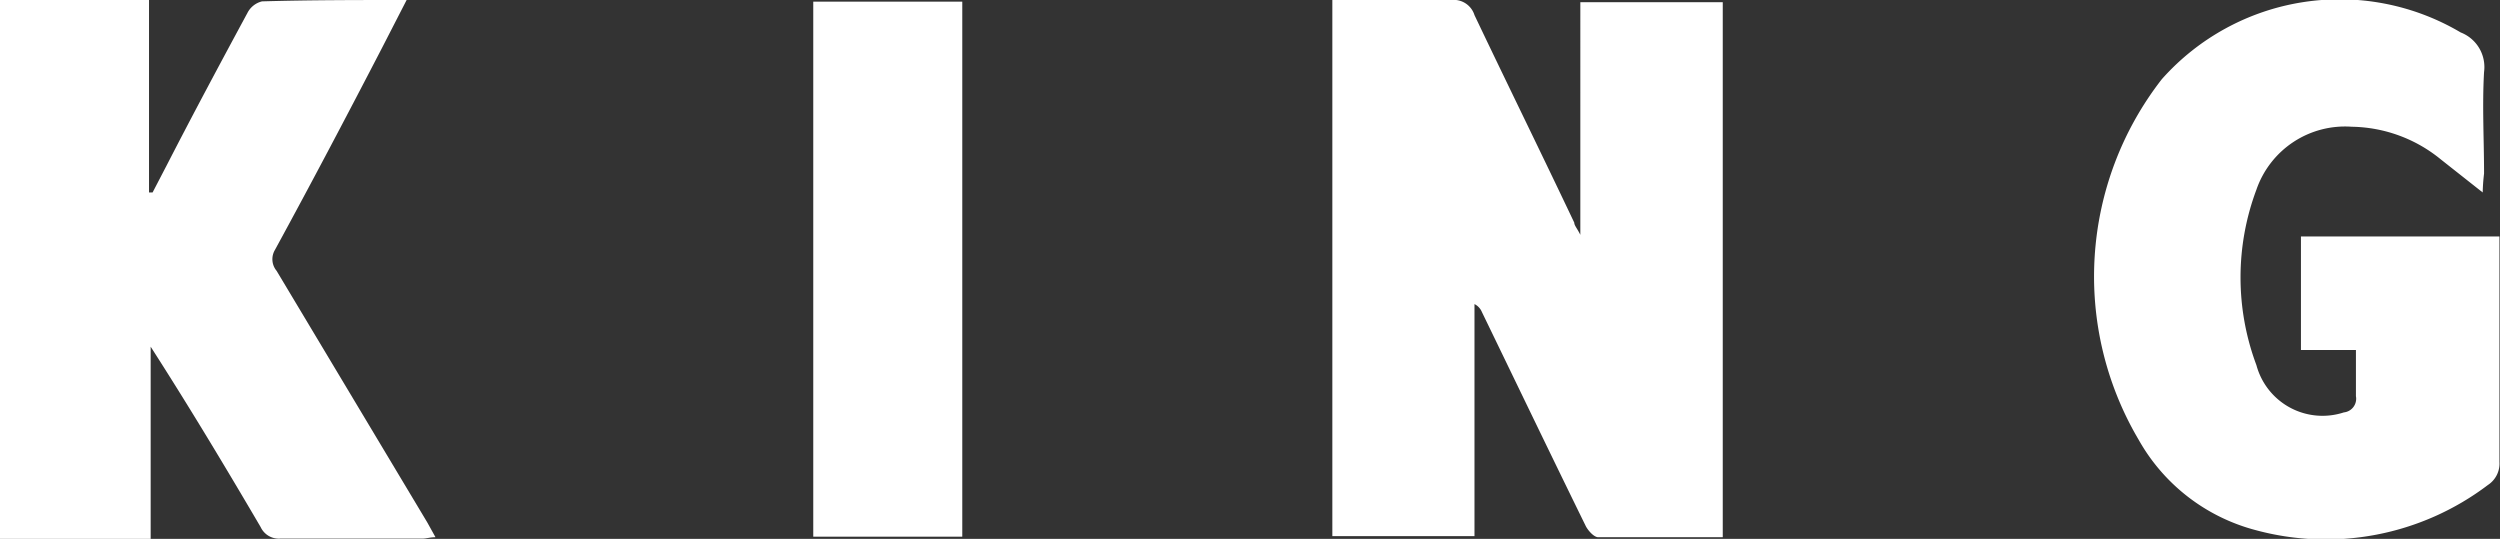
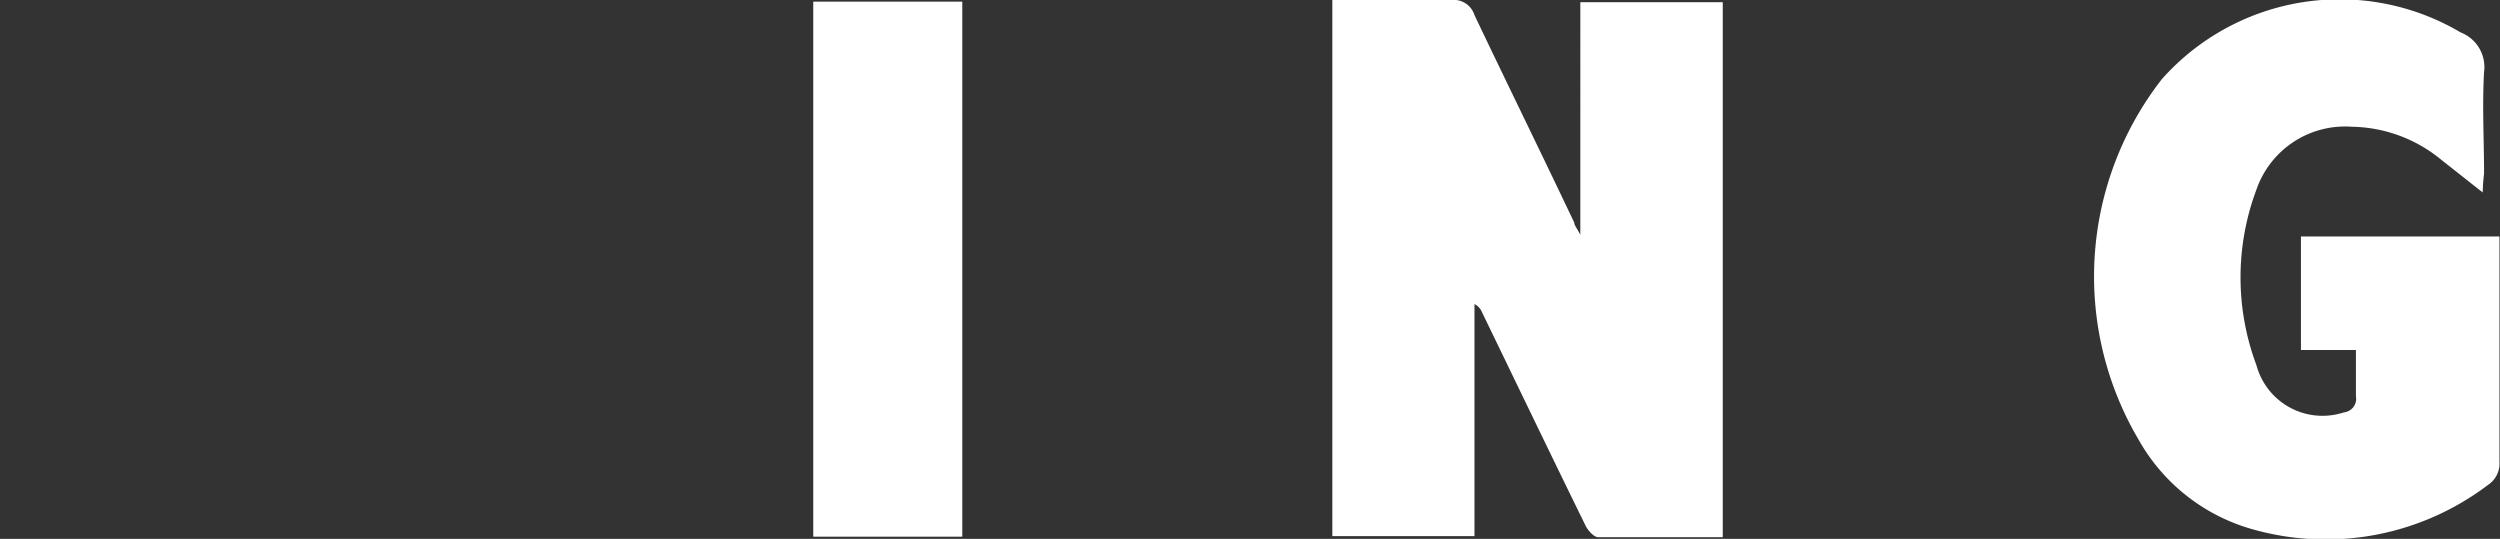
<svg xmlns="http://www.w3.org/2000/svg" viewBox="0 0 90.93 19.6">
  <rect x="0" y="0" width="90.93" height="19.6" fill="#333333" stroke="none" />
  <defs>
    <style>.cls-1{fill:#fff;}</style>
  </defs>
  <g id="Layer_2" data-name="Layer 2">
    <g id="Layer_1-2" data-name="Layer 1">
-       <path class="cls-1" d="M0,0H5.42V7l.13,0,.52-1C7,4.19,8,2.32,9,.47A.81.81,0,0,1,9.53.05C11.25,0,13,0,14.79,0l-.92,1.79C12.6,4.24,11.32,6.67,10,9.09a.66.66,0,0,0,.06.76L15.54,19l.3.54c-.2,0-.33.05-.47.05-1.73,0-3.45,0-5.17,0a.73.73,0,0,1-.72-.42c-1.29-2.2-2.6-4.38-4-6.56v7H0Z" />
      <path class="cls-1" d="M62.66,19.54c-1.54,0-3,0-4.53,0-.15,0-.36-.23-.45-.4-1.27-2.59-2.52-5.19-3.78-7.79a.56.56,0,0,0-.27-.29V19.5H48.46V0h.64c1.23,0,2.46,0,3.69,0a.79.79,0,0,1,.84.55c1.2,2.52,2.42,5,3.63,7.55,0,.1.1.2.22.44V.08h5.18Z" />
      <path class="cls-1" d="M90.3,7l-1.52-1.2a5.23,5.23,0,0,0-3.24-1.19A3.41,3.41,0,0,0,82.07,6.9a9.1,9.1,0,0,0,0,6.38A2.49,2.49,0,0,0,85.25,15a.5.5,0,0,0,.44-.59c0-.54,0-1.08,0-1.68h-2V8.6h7.22c0,.18,0,.36,0,.55,0,2.55,0,5.1,0,7.65a.93.93,0,0,1-.42.84A9.76,9.76,0,0,1,82,19.27,6.89,6.89,0,0,1,77.79,16a11.68,11.68,0,0,1,.84-13.12A8.65,8.65,0,0,1,89.5,1.18a1.35,1.35,0,0,1,.85,1.44c-.07,1.23,0,2.46,0,3.69C90.33,6.49,90.31,6.67,90.3,7Z" />
      <path class="cls-1" d="M35,19.52H29.58V.06H35Z" />
    </g>
  </g>
</svg>